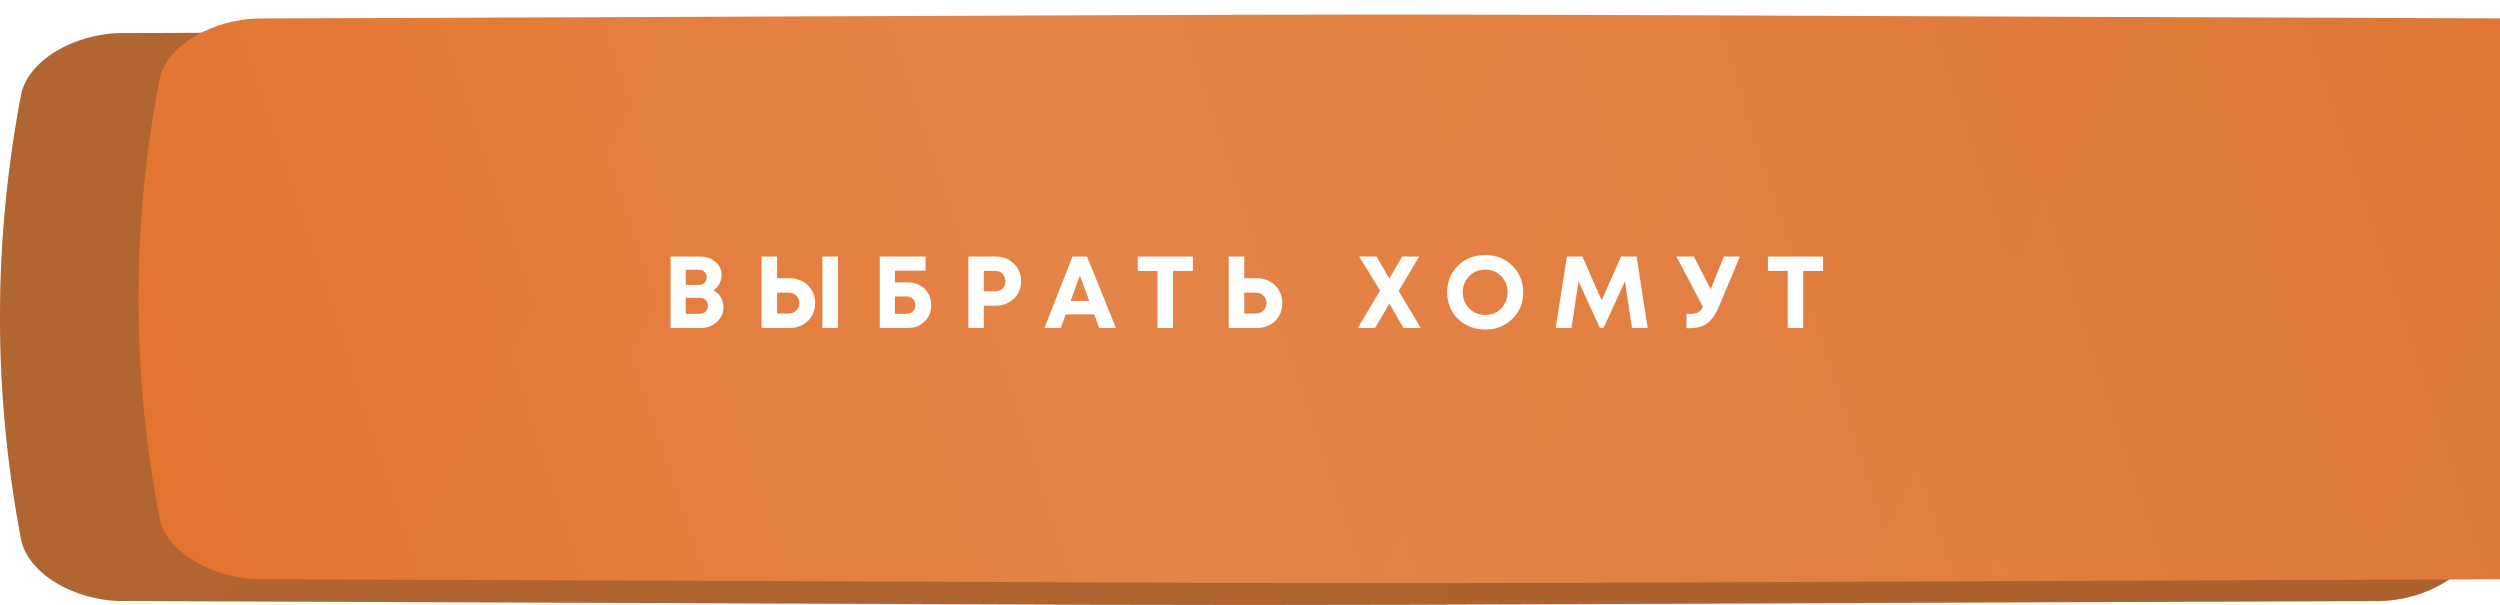
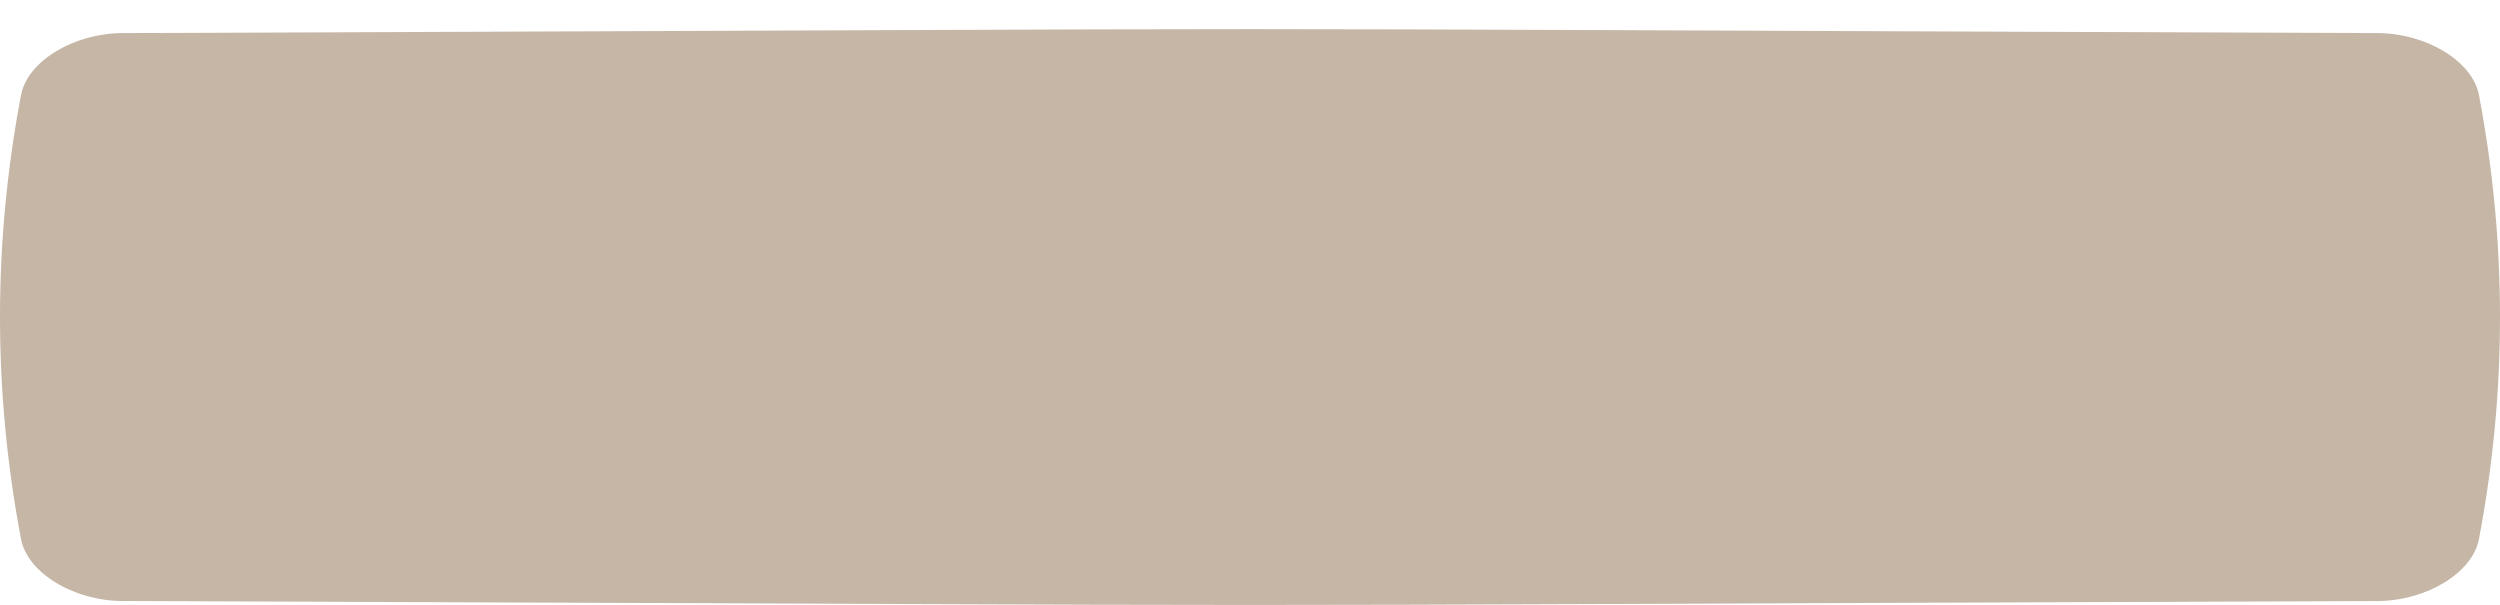
<svg xmlns="http://www.w3.org/2000/svg" width="343" height="83" viewBox="0 0 343 83" fill="none">
-   <path d="M326.211 4.54C124.911 3.82 218.089 3.82 16.788 4.54C10.13 4.564 3.774 8.373 2.884 13.044C-0.961 33.348 -0.961 53.652 2.884 73.956C3.774 78.628 10.13 82.436 16.788 82.46C218.089 83.18 124.911 83.18 326.211 82.46C332.869 82.436 339.226 78.628 340.114 73.956C343.962 53.652 343.962 33.348 340.114 13.044C339.226 8.373 332.869 4.564 326.211 4.54Z" fill="url(#paint0_linear_110_242)" />
  <path d="M326.211 4.54C124.911 3.82 218.089 3.82 16.788 4.54C10.13 4.564 3.774 8.373 2.884 13.044C-0.961 33.348 -0.961 53.652 2.884 73.956C3.774 78.628 10.13 82.436 16.788 82.46C218.089 83.18 124.911 83.18 326.211 82.46C332.869 82.436 339.226 78.628 340.114 73.956C343.962 53.652 343.962 33.348 340.114 13.044C339.226 8.373 332.869 4.564 326.211 4.54Z" fill="#5F370A" fill-opacity="0.36" />
  <g filter="url(#filter0_ii_110_242)">
-     <path d="M326.211 0.533C124.911 -0.178 218.089 -0.178 16.788 0.533C10.13 0.557 3.774 4.317 2.884 8.93C-0.962 28.977 -0.962 49.023 2.884 69.071C3.774 73.683 10.13 77.443 16.788 77.467C218.089 78.178 124.911 78.178 326.211 77.467C332.869 77.443 339.226 73.683 340.114 69.071C343.962 49.023 343.962 28.976 340.114 8.93C339.226 4.317 332.869 0.557 326.211 0.533Z" fill="url(#paint1_linear_110_242)" />
-     <path d="M326.211 0.533C124.911 -0.178 218.089 -0.178 16.788 0.533C10.13 0.557 3.774 4.317 2.884 8.93C-0.962 28.977 -0.962 49.023 2.884 69.071C3.774 73.683 10.13 77.443 16.788 77.467C218.089 78.178 124.911 78.178 326.211 77.467C332.869 77.443 339.226 73.683 340.114 69.071C343.962 49.023 343.962 28.976 340.114 8.93C339.226 4.317 332.869 0.557 326.211 0.533Z" fill="url(#paint2_linear_110_242)" fill-opacity="0.14" />
-   </g>
-   <path d="M97.899 39.834C98.328 40.058 98.659 40.375 98.893 40.786C99.135 41.187 99.257 41.649 99.257 42.172C99.257 42.956 98.953 43.623 98.347 44.174C97.749 44.725 97.026 45 96.177 45H92.005V35.2H96.065C96.905 35.2 97.605 35.443 98.165 35.928C98.725 36.404 99.005 37.001 99.005 37.72C99.005 38.14 98.907 38.537 98.711 38.91C98.515 39.283 98.244 39.591 97.899 39.834ZM96.947 38.056C96.947 37.897 96.919 37.757 96.863 37.636C96.816 37.505 96.746 37.393 96.653 37.3C96.559 37.207 96.443 37.137 96.303 37.09C96.172 37.034 96.023 37.006 95.855 37.006H94.091V39.092H95.855C96.191 39.092 96.457 38.999 96.653 38.812C96.849 38.616 96.947 38.364 96.947 38.056ZM95.967 43.054C96.312 43.054 96.592 42.951 96.807 42.746C97.021 42.541 97.129 42.275 97.129 41.948C97.129 41.631 97.021 41.369 96.807 41.164C96.592 40.959 96.312 40.856 95.967 40.856H94.091V43.054H95.967ZM108.295 38.168C108.977 38.168 109.583 38.313 110.115 38.602C110.657 38.891 111.077 39.297 111.375 39.82C111.683 40.333 111.837 40.921 111.837 41.584C111.837 42.583 111.506 43.404 110.843 44.048C110.181 44.683 109.331 45 108.295 45H104.487V35.2H106.615V38.168H108.295ZM112.831 35.2H114.959V45H112.831V35.2ZM108.141 43.012C108.589 43.012 108.953 42.881 109.233 42.62C109.523 42.349 109.667 42.004 109.667 41.584C109.667 41.304 109.602 41.057 109.471 40.842C109.35 40.627 109.173 40.459 108.939 40.338C108.706 40.217 108.44 40.156 108.141 40.156H106.615V43.012H108.141ZM124.552 38.742C125.177 38.742 125.733 38.877 126.218 39.148C126.703 39.409 127.081 39.778 127.352 40.254C127.623 40.73 127.758 41.267 127.758 41.864C127.758 42.779 127.455 43.53 126.848 44.118C126.251 44.706 125.485 45 124.552 45H120.702V35.2H126.988V37.132H122.788V38.742H124.552ZM124.37 43.054C124.725 43.054 125.014 42.942 125.238 42.718C125.471 42.494 125.588 42.209 125.588 41.864C125.588 41.696 125.555 41.537 125.49 41.388C125.434 41.239 125.355 41.113 125.252 41.01C125.149 40.907 125.019 40.828 124.86 40.772C124.711 40.707 124.547 40.674 124.37 40.674H122.788V43.054H124.37ZM136.622 35.2C137.612 35.2 138.438 35.522 139.1 36.166C139.763 36.801 140.094 37.603 140.094 38.574C140.094 39.535 139.763 40.338 139.1 40.982C138.438 41.617 137.612 41.934 136.622 41.934H134.984V45H132.856V35.2H136.622ZM136.538 39.974C136.958 39.974 137.294 39.843 137.546 39.582C137.808 39.321 137.938 38.985 137.938 38.574C137.938 38.163 137.808 37.827 137.546 37.566C137.294 37.295 136.958 37.16 136.538 37.16H134.984V39.974H136.538ZM150.81 45L150.124 43.138H146.218L145.546 45H143.306L147.142 35.2H149.144L153.106 45H150.81ZM148.164 37.79L146.89 41.29H149.452L148.164 37.79ZM163.667 35.2V37.174H160.937V45H158.809V37.174H156.093V35.2H163.667ZM172.389 38.168C173.07 38.168 173.677 38.313 174.209 38.602C174.75 38.891 175.17 39.297 175.469 39.82C175.777 40.333 175.931 40.921 175.931 41.584C175.931 42.583 175.6 43.404 174.937 44.048C174.274 44.683 173.425 45 172.389 45H168.581V35.2H170.709V38.168H172.389ZM172.235 43.012C172.683 43.012 173.047 42.881 173.327 42.62C173.616 42.349 173.761 42.004 173.761 41.584C173.761 41.304 173.696 41.057 173.565 40.842C173.444 40.627 173.266 40.459 173.033 40.338C172.8 40.217 172.534 40.156 172.235 40.156H170.709V43.012H172.235ZM194.94 45H192.56L190.628 41.64L188.668 45H186.288L189.34 39.862L186.484 35.2H188.864L190.614 38.224L192.378 35.2H194.702L191.888 39.932L194.94 45ZM203.772 45.21C202.279 45.21 201.033 44.725 200.034 43.754C199.045 42.774 198.55 41.556 198.55 40.1C198.55 38.644 199.045 37.431 200.034 36.46C201.033 35.48 202.279 34.99 203.772 34.99C204.752 34.99 205.639 35.214 206.432 35.662C207.235 36.101 207.86 36.712 208.308 37.496C208.756 38.271 208.98 39.139 208.98 40.1C208.98 41.565 208.485 42.783 207.496 43.754C206.507 44.725 205.265 45.21 203.772 45.21ZM203.772 43.208C204.351 43.208 204.873 43.077 205.34 42.816C205.807 42.545 206.171 42.172 206.432 41.696C206.703 41.22 206.838 40.688 206.838 40.1C206.838 39.213 206.544 38.476 205.956 37.888C205.377 37.291 204.649 36.992 203.772 36.992C202.904 36.992 202.171 37.291 201.574 37.888C200.986 38.476 200.692 39.213 200.692 40.1C200.692 40.987 200.986 41.729 201.574 42.326C202.171 42.914 202.904 43.208 203.772 43.208ZM226.066 45H223.91L222.944 38.602L220.018 44.986H219.5L216.574 38.602L215.608 45H213.438L214.978 35.2H217.106L219.752 41.206L222.412 35.2H224.54L226.066 45ZM236.507 35.2H238.719L235.947 41.808C235.453 43.021 234.897 43.861 234.281 44.328C233.675 44.795 232.839 45.028 231.775 45.028H231.383V43.054H231.999C232.438 43.054 232.774 42.989 233.007 42.858C233.241 42.727 233.455 42.48 233.651 42.116L230.011 35.2H232.391L234.715 39.68L236.507 35.2ZM250.128 35.2V37.174H247.398V45H245.27V37.174H242.554V35.2H250.128Z" fill="white" />
+     </g>
  <defs>
    <filter id="filter0_ii_110_242" x="0" y="0" width="362" height="80" filterUnits="userSpaceOnUse" color-interpolation-filters="sRGB">
      <feFlood flood-opacity="0" result="BackgroundImageFix" />
      <feBlend mode="normal" in="SourceGraphic" in2="BackgroundImageFix" result="shape" />
      <feColorMatrix in="SourceAlpha" type="matrix" values="0 0 0 0 0 0 0 0 0 0 0 0 0 0 0 0 0 0 127 0" result="hardAlpha" />
      <feOffset dx="19" />
      <feGaussianBlur stdDeviation="12.5" />
      <feComposite in2="hardAlpha" operator="arithmetic" k2="-1" k3="1" />
      <feColorMatrix type="matrix" values="0 0 0 0 1 0 0 0 0 1 0 0 0 0 1 0 0 0 0.11 0" />
      <feBlend mode="normal" in2="shape" result="effect1_innerShadow_110_242" />
      <feColorMatrix in="SourceAlpha" type="matrix" values="0 0 0 0 0 0 0 0 0 0 0 0 0 0 0 0 0 0 127 0" result="hardAlpha" />
      <feOffset dy="2" />
      <feGaussianBlur stdDeviation="7.5" />
      <feComposite in2="hardAlpha" operator="arithmetic" k2="-1" k3="1" />
      <feColorMatrix type="matrix" values="0 0 0 0 1 0 0 0 0 1 0 0 0 0 1 0 0 0 0.41 0" />
      <feBlend mode="normal" in2="effect1_innerShadow_110_242" result="effect2_innerShadow_110_242" />
    </filter>
    <linearGradient id="paint0_linear_110_242" x1="54.76" y1="-28.993" x2="328.183" y2="99.7" gradientUnits="userSpaceOnUse">
      <stop stop-color="#DF8147" />
      <stop offset="1" stop-color="#D97B42" />
    </linearGradient>
    <linearGradient id="paint1_linear_110_242" x1="54.76" y1="-32.575" x2="326.909" y2="97.161" gradientUnits="userSpaceOnUse">
      <stop stop-color="#E26E27" />
      <stop offset="1" stop-color="#DD7331" />
    </linearGradient>
    <linearGradient id="paint2_linear_110_242" x1="-58.157" y1="64.778" x2="358.435" y2="-72.024" gradientUnits="userSpaceOnUse">
      <stop stop-color="white" stop-opacity="0" />
      <stop offset="0.432" stop-color="white" />
      <stop offset="1" stop-color="white" stop-opacity="0" />
    </linearGradient>
  </defs>
</svg>